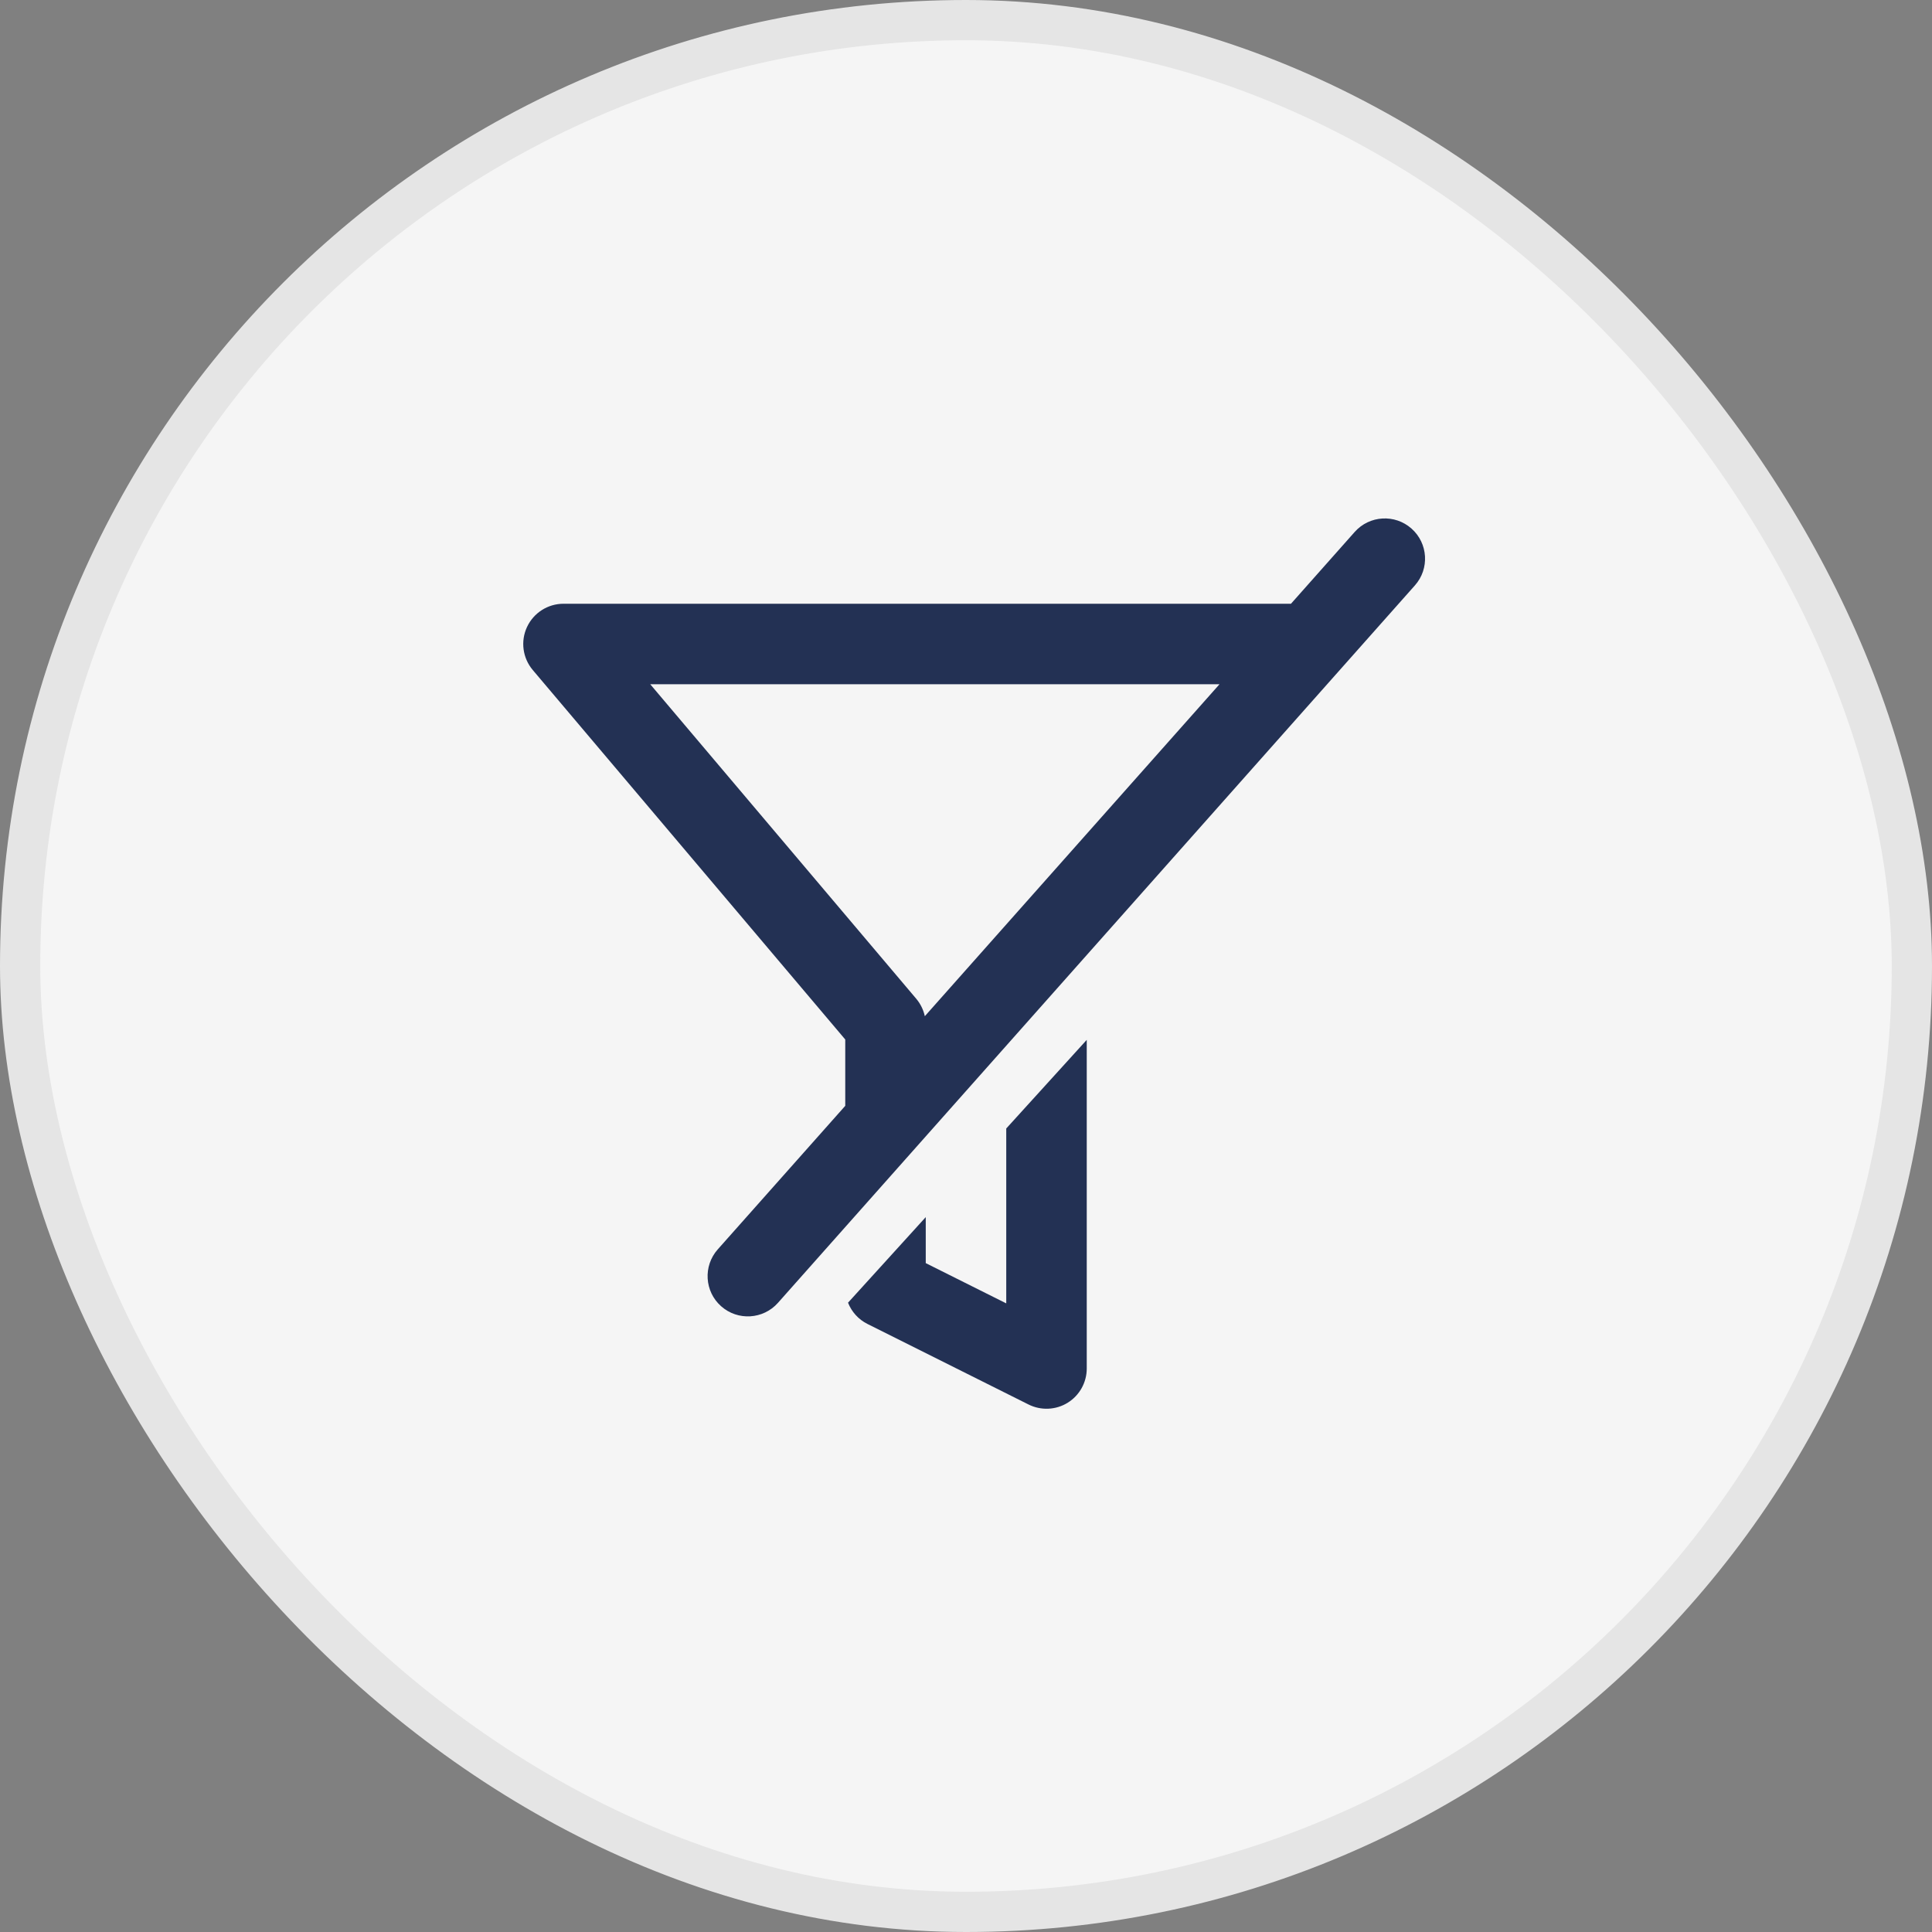
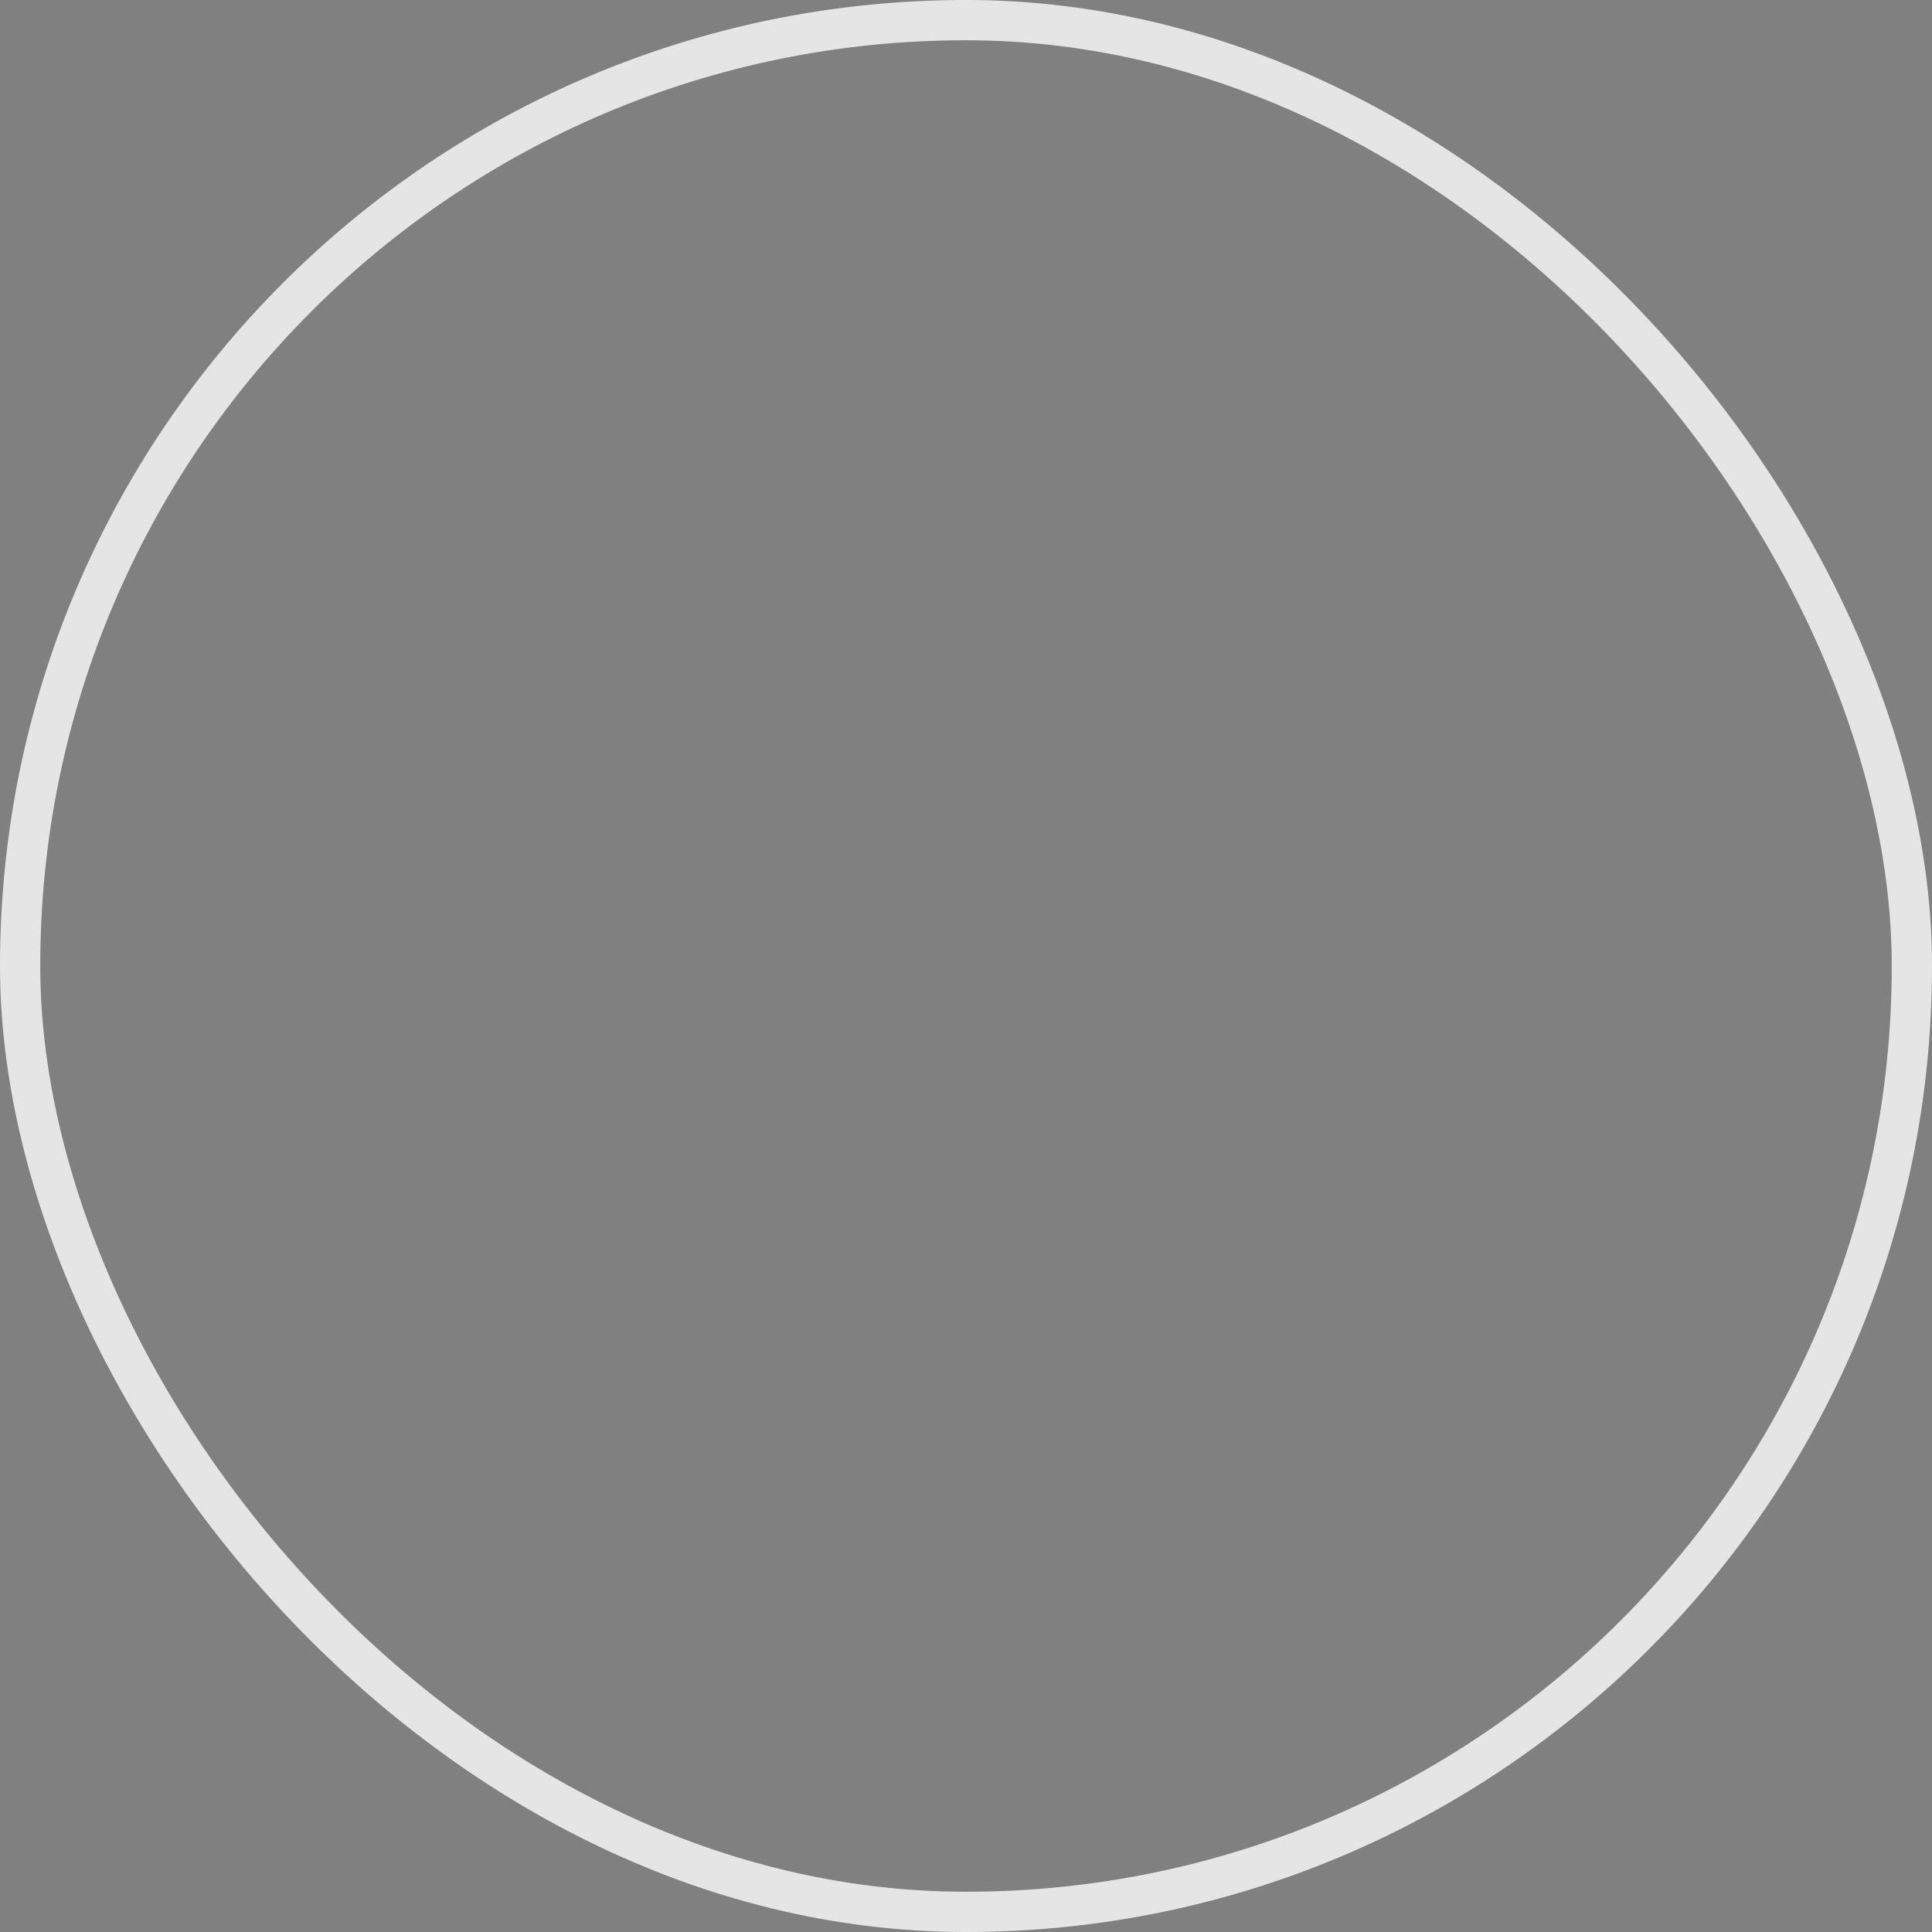
<svg xmlns="http://www.w3.org/2000/svg" width="48" height="48" viewBox="0 0 48 48" fill="none">
  <rect x="0" y="0" width="48" height="48" fill="#808080" stroke="none" />
-   <rect x="0.5" y="0.5" width="47" height="47" rx="23.5" fill="#F5F5F5" />
-   <path fill-rule="evenodd" clip-rule="evenodd" d="M35.153 14.544C35.52 14.131 35.482 13.499 35.069 13.133C34.656 12.766 34.024 12.803 33.657 13.216L32.074 15H14C13.611 15 13.257 15.226 13.093 15.579C12.929 15.932 12.985 16.348 13.236 16.646L21 25.826V27.474L17.832 31.041C17.466 31.454 17.503 32.087 17.916 32.453C18.329 32.82 18.961 32.782 19.328 32.369L35.153 14.544ZM22.977 25.247L30.298 17H16.155L22.764 24.814C22.87 24.94 22.942 25.088 22.977 25.247ZM23 31.382V30.239L21.069 32.365C21.158 32.591 21.328 32.782 21.553 32.894L25.553 34.894C25.863 35.049 26.231 35.033 26.526 34.851C26.821 34.668 27 34.347 27 34V25.835L25 28.037V32.382L23 31.382Z" fill="#233154" />
  <rect x="0.5" y="0.5" width="47" height="47" rx="23.5" stroke="#E5E5E5" />
</svg>